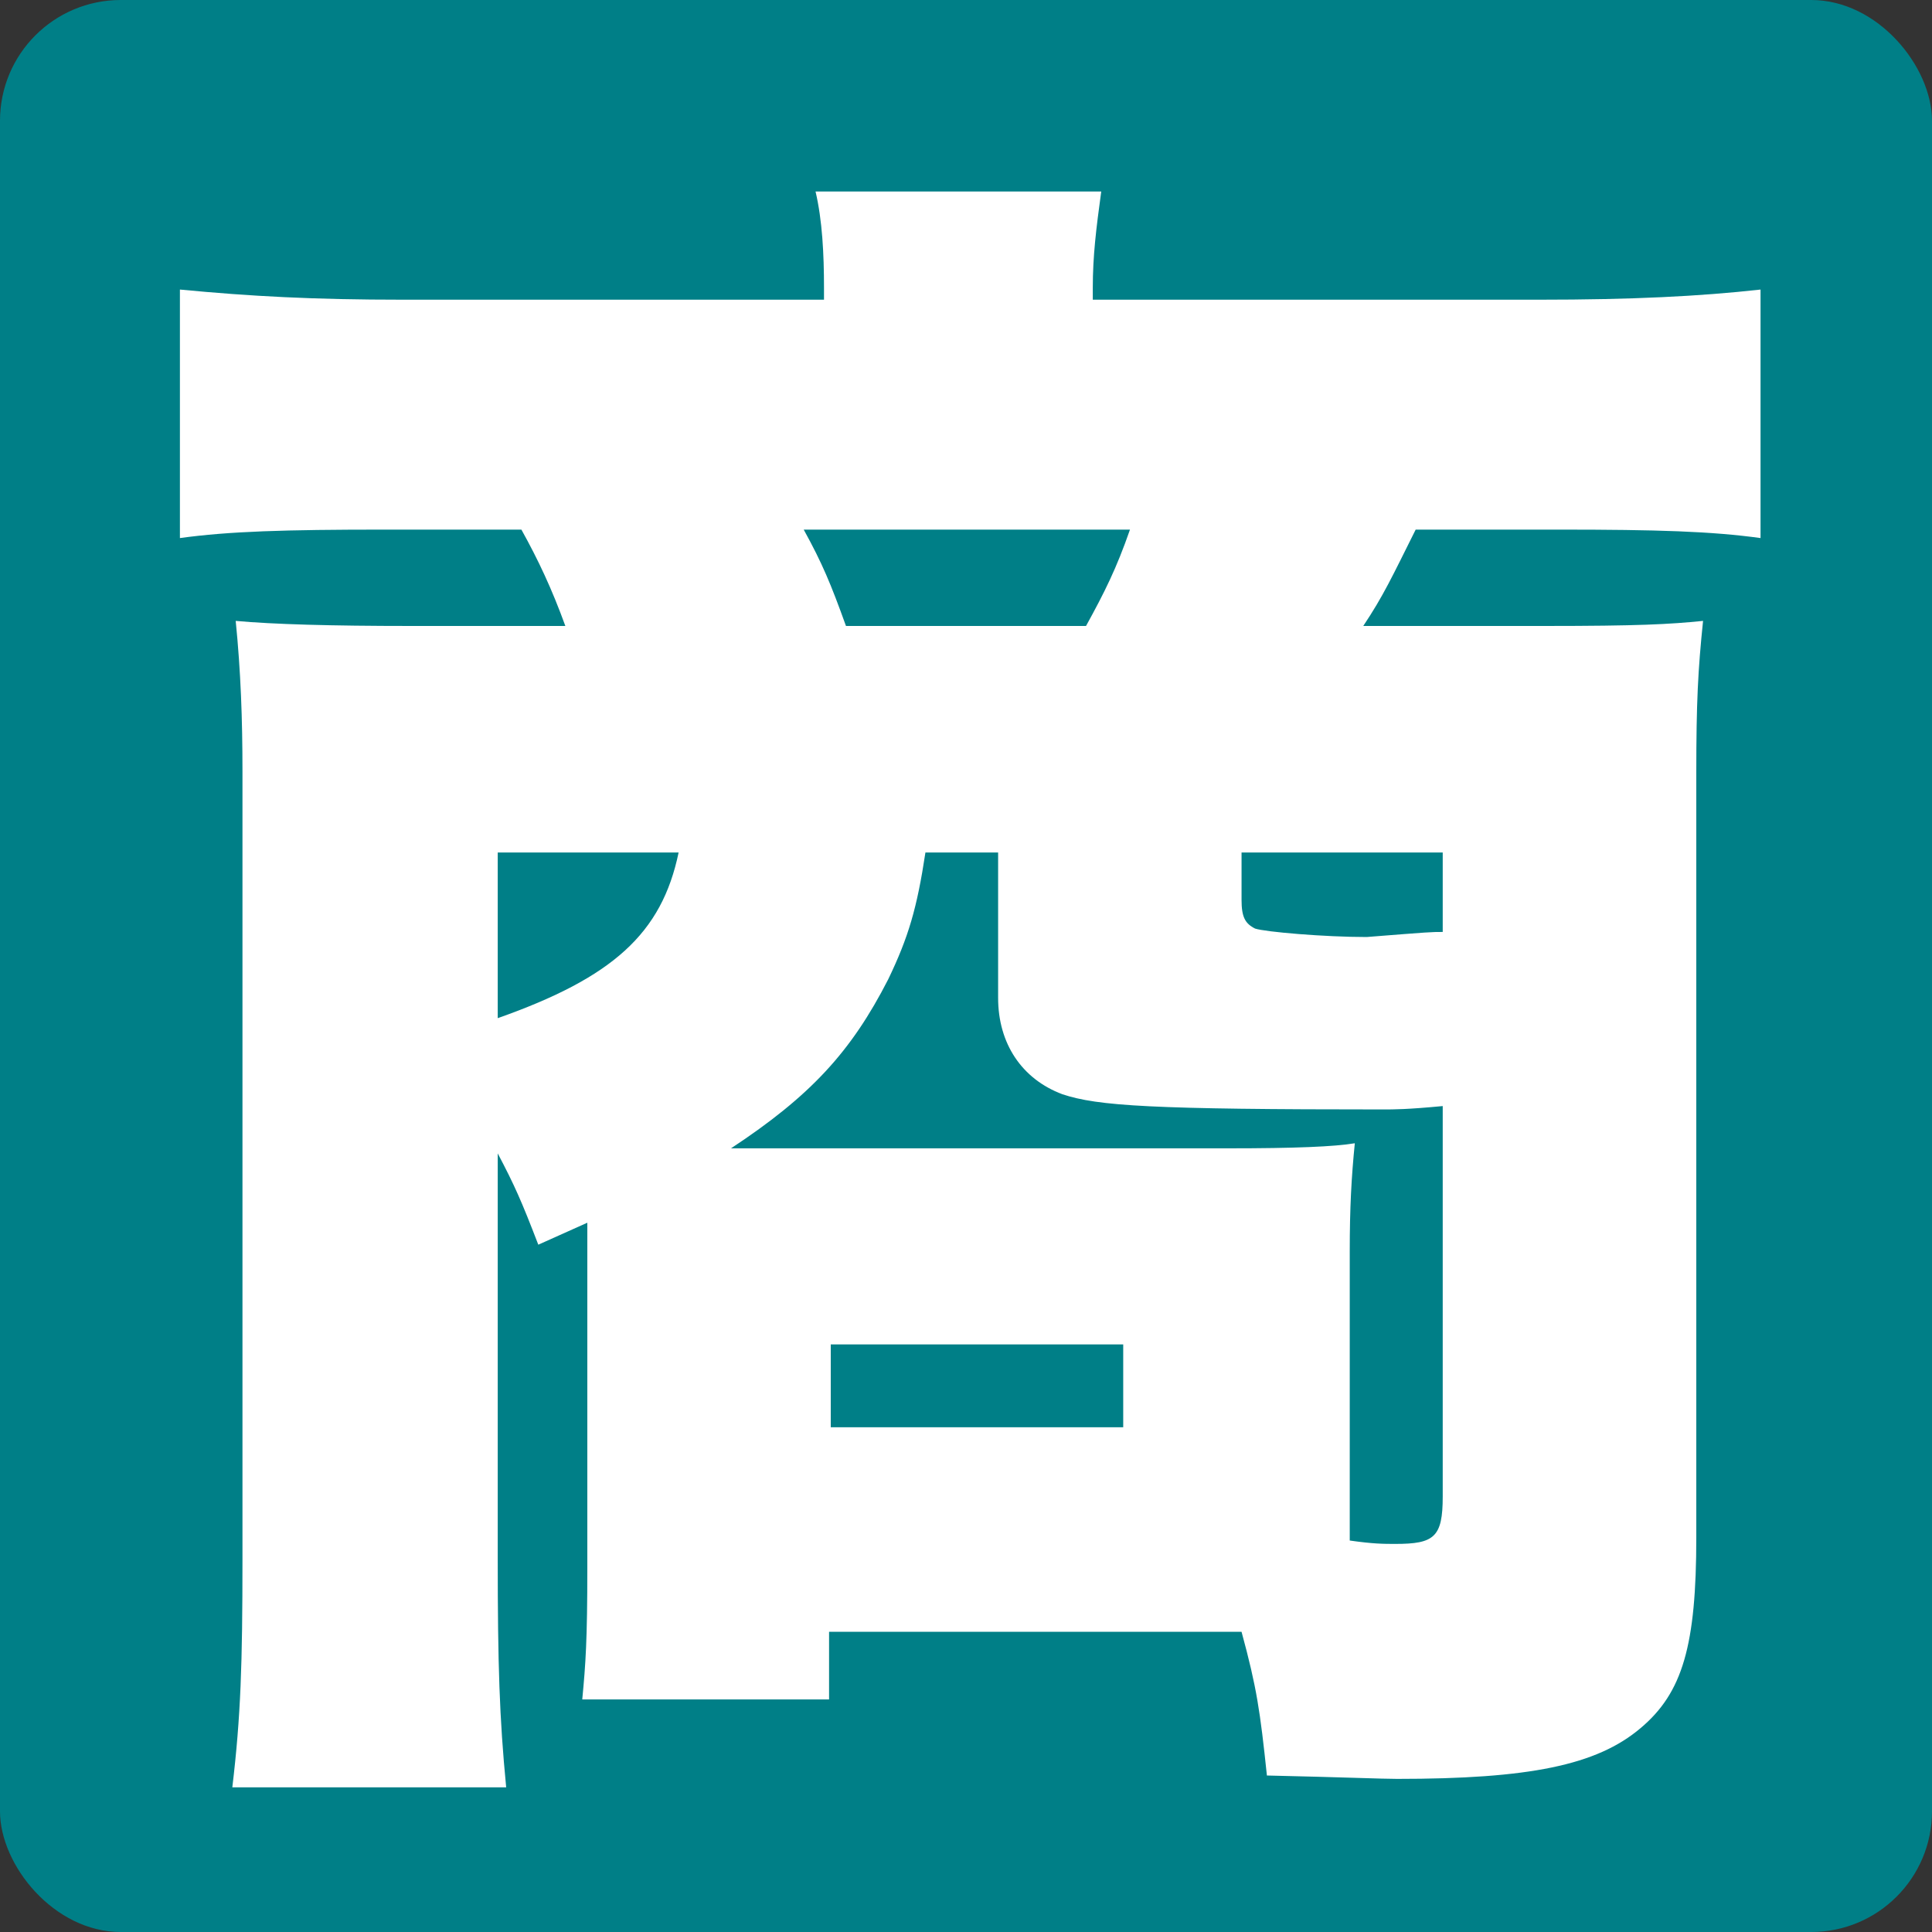
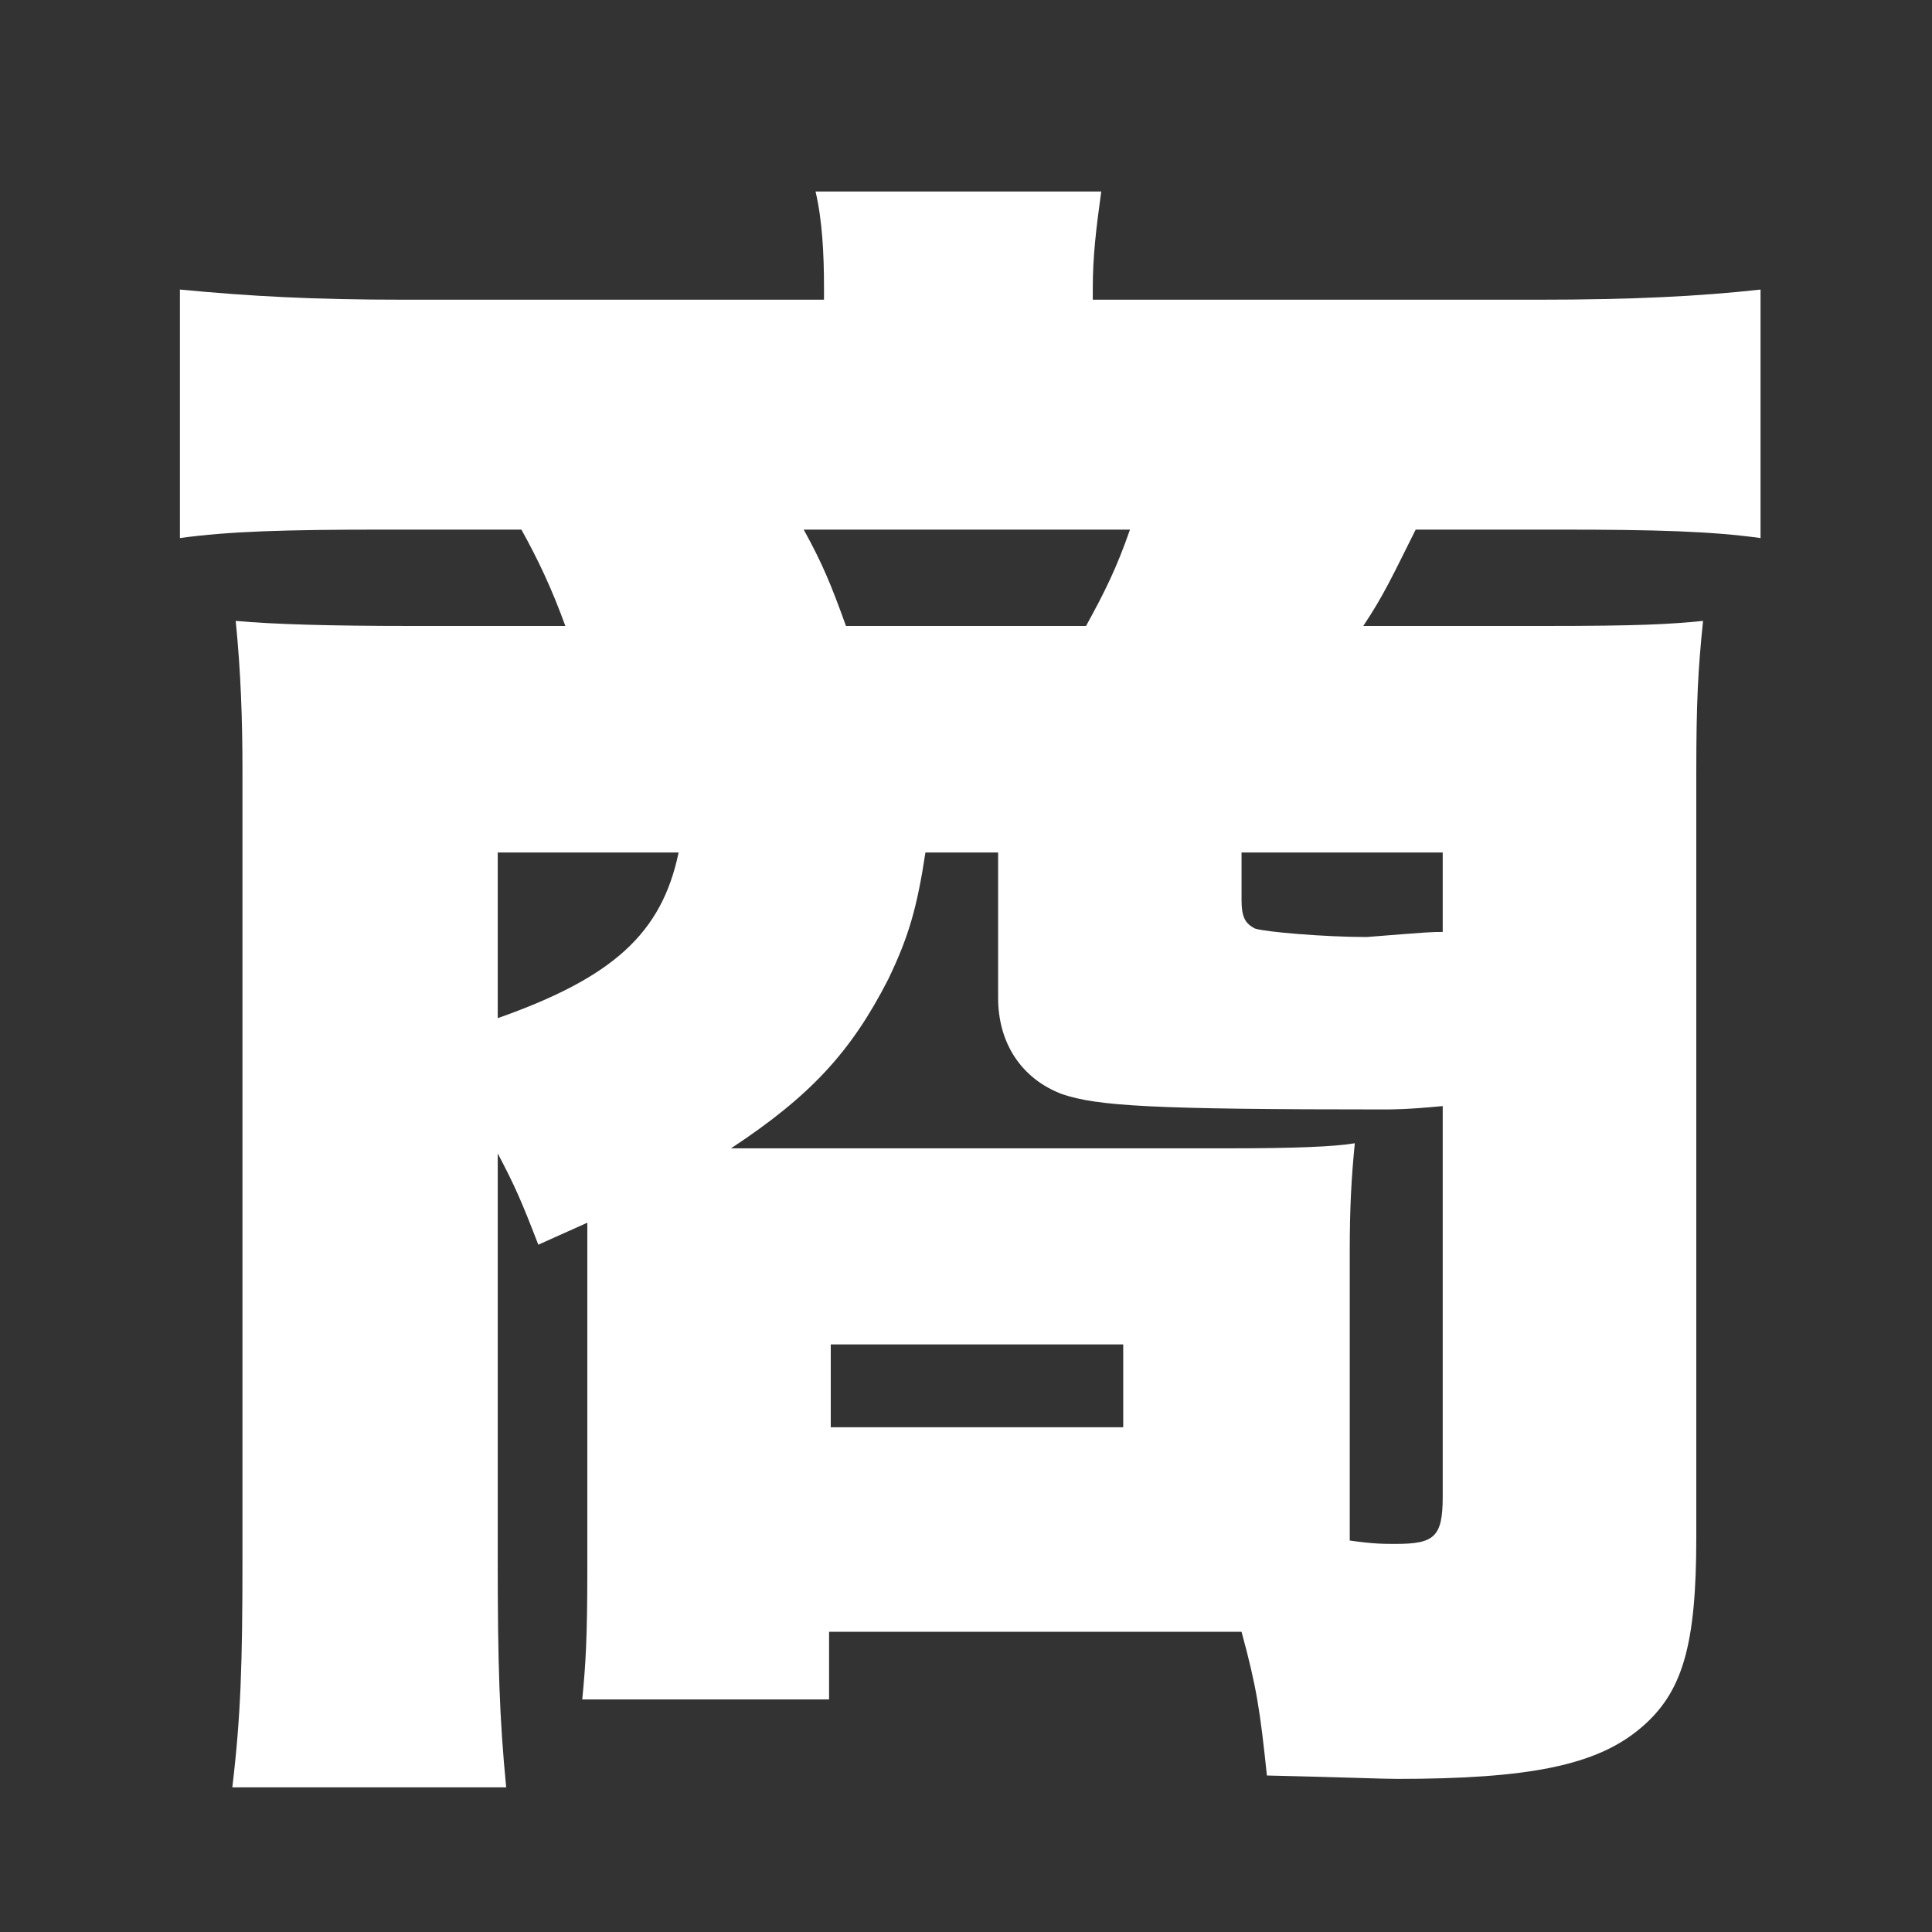
<svg xmlns="http://www.w3.org/2000/svg" width="32" height="32" viewBox="0 0 32 32" fill="none">
  <rect x="0" y="0" width="32" height="32" fill="#333333" stroke="none" />
-   <rect width="32" height="32" rx="2" fill="#007F87" />
  <path d="M9.728 20.252L8.916 20.616C8.636 19.888 8.524 19.636 8.244 19.104V25.824C8.244 27.56 8.272 28.456 8.384 29.604H3.848C3.988 28.428 4.016 27.56 4.016 25.824V12.776C4.016 11.908 3.988 11.124 3.904 10.284C4.52 10.34 5.472 10.368 6.816 10.368H9.364C9.14 9.752 8.916 9.276 8.636 8.772H6.368C4.716 8.772 3.792 8.8 2.98 8.912V4.796C4.156 4.908 5.192 4.964 6.676 4.964H13.648V4.768C13.648 4.208 13.62 3.648 13.508 3.172H18.24C18.156 3.788 18.1 4.236 18.1 4.768V4.964H25.492C27.032 4.964 28.152 4.908 29.16 4.796V8.912C28.348 8.8 27.452 8.772 25.828 8.772H23.448C23.056 9.556 22.916 9.864 22.58 10.368H25.576C27.144 10.368 27.648 10.34 28.208 10.284C28.124 11.096 28.096 11.628 28.096 12.804V25.46C28.096 27.252 27.872 28.036 27.172 28.624C26.444 29.24 25.324 29.464 23.14 29.464C22.888 29.464 22.244 29.436 20.984 29.408C20.872 28.344 20.816 27.952 20.564 27.028H13.732V28.148H9.644C9.7 27.56 9.728 27.168 9.728 25.964V20.252ZM12.108 19.02H20.34C21.46 19.02 22.104 18.992 22.44 18.936C22.384 19.496 22.356 20 22.356 20.728V25.516C22.748 25.572 22.916 25.572 23.112 25.572C23.756 25.572 23.896 25.46 23.896 24.788V18.32C23.308 18.376 23.084 18.376 22.916 18.376C19.08 18.376 18.184 18.32 17.596 18.124C16.924 17.872 16.532 17.284 16.532 16.528V14.12H15.328C15.188 15.044 15.048 15.52 14.712 16.22C14.096 17.424 13.424 18.152 12.108 19.02ZM14.012 10.368H17.988C18.296 9.808 18.492 9.416 18.716 8.772H13.312C13.62 9.332 13.76 9.668 14.012 10.368ZM23.896 15.436V14.12H20.564V14.904C20.564 15.184 20.62 15.296 20.788 15.38C20.956 15.436 21.936 15.52 22.636 15.52C23.7 15.436 23.7 15.436 23.896 15.436ZM11.24 14.12H8.244V16.864C10.148 16.192 10.96 15.464 11.24 14.12ZM13.76 22.268V23.64H18.604V22.268H13.76Z" fill="white" />
</svg>